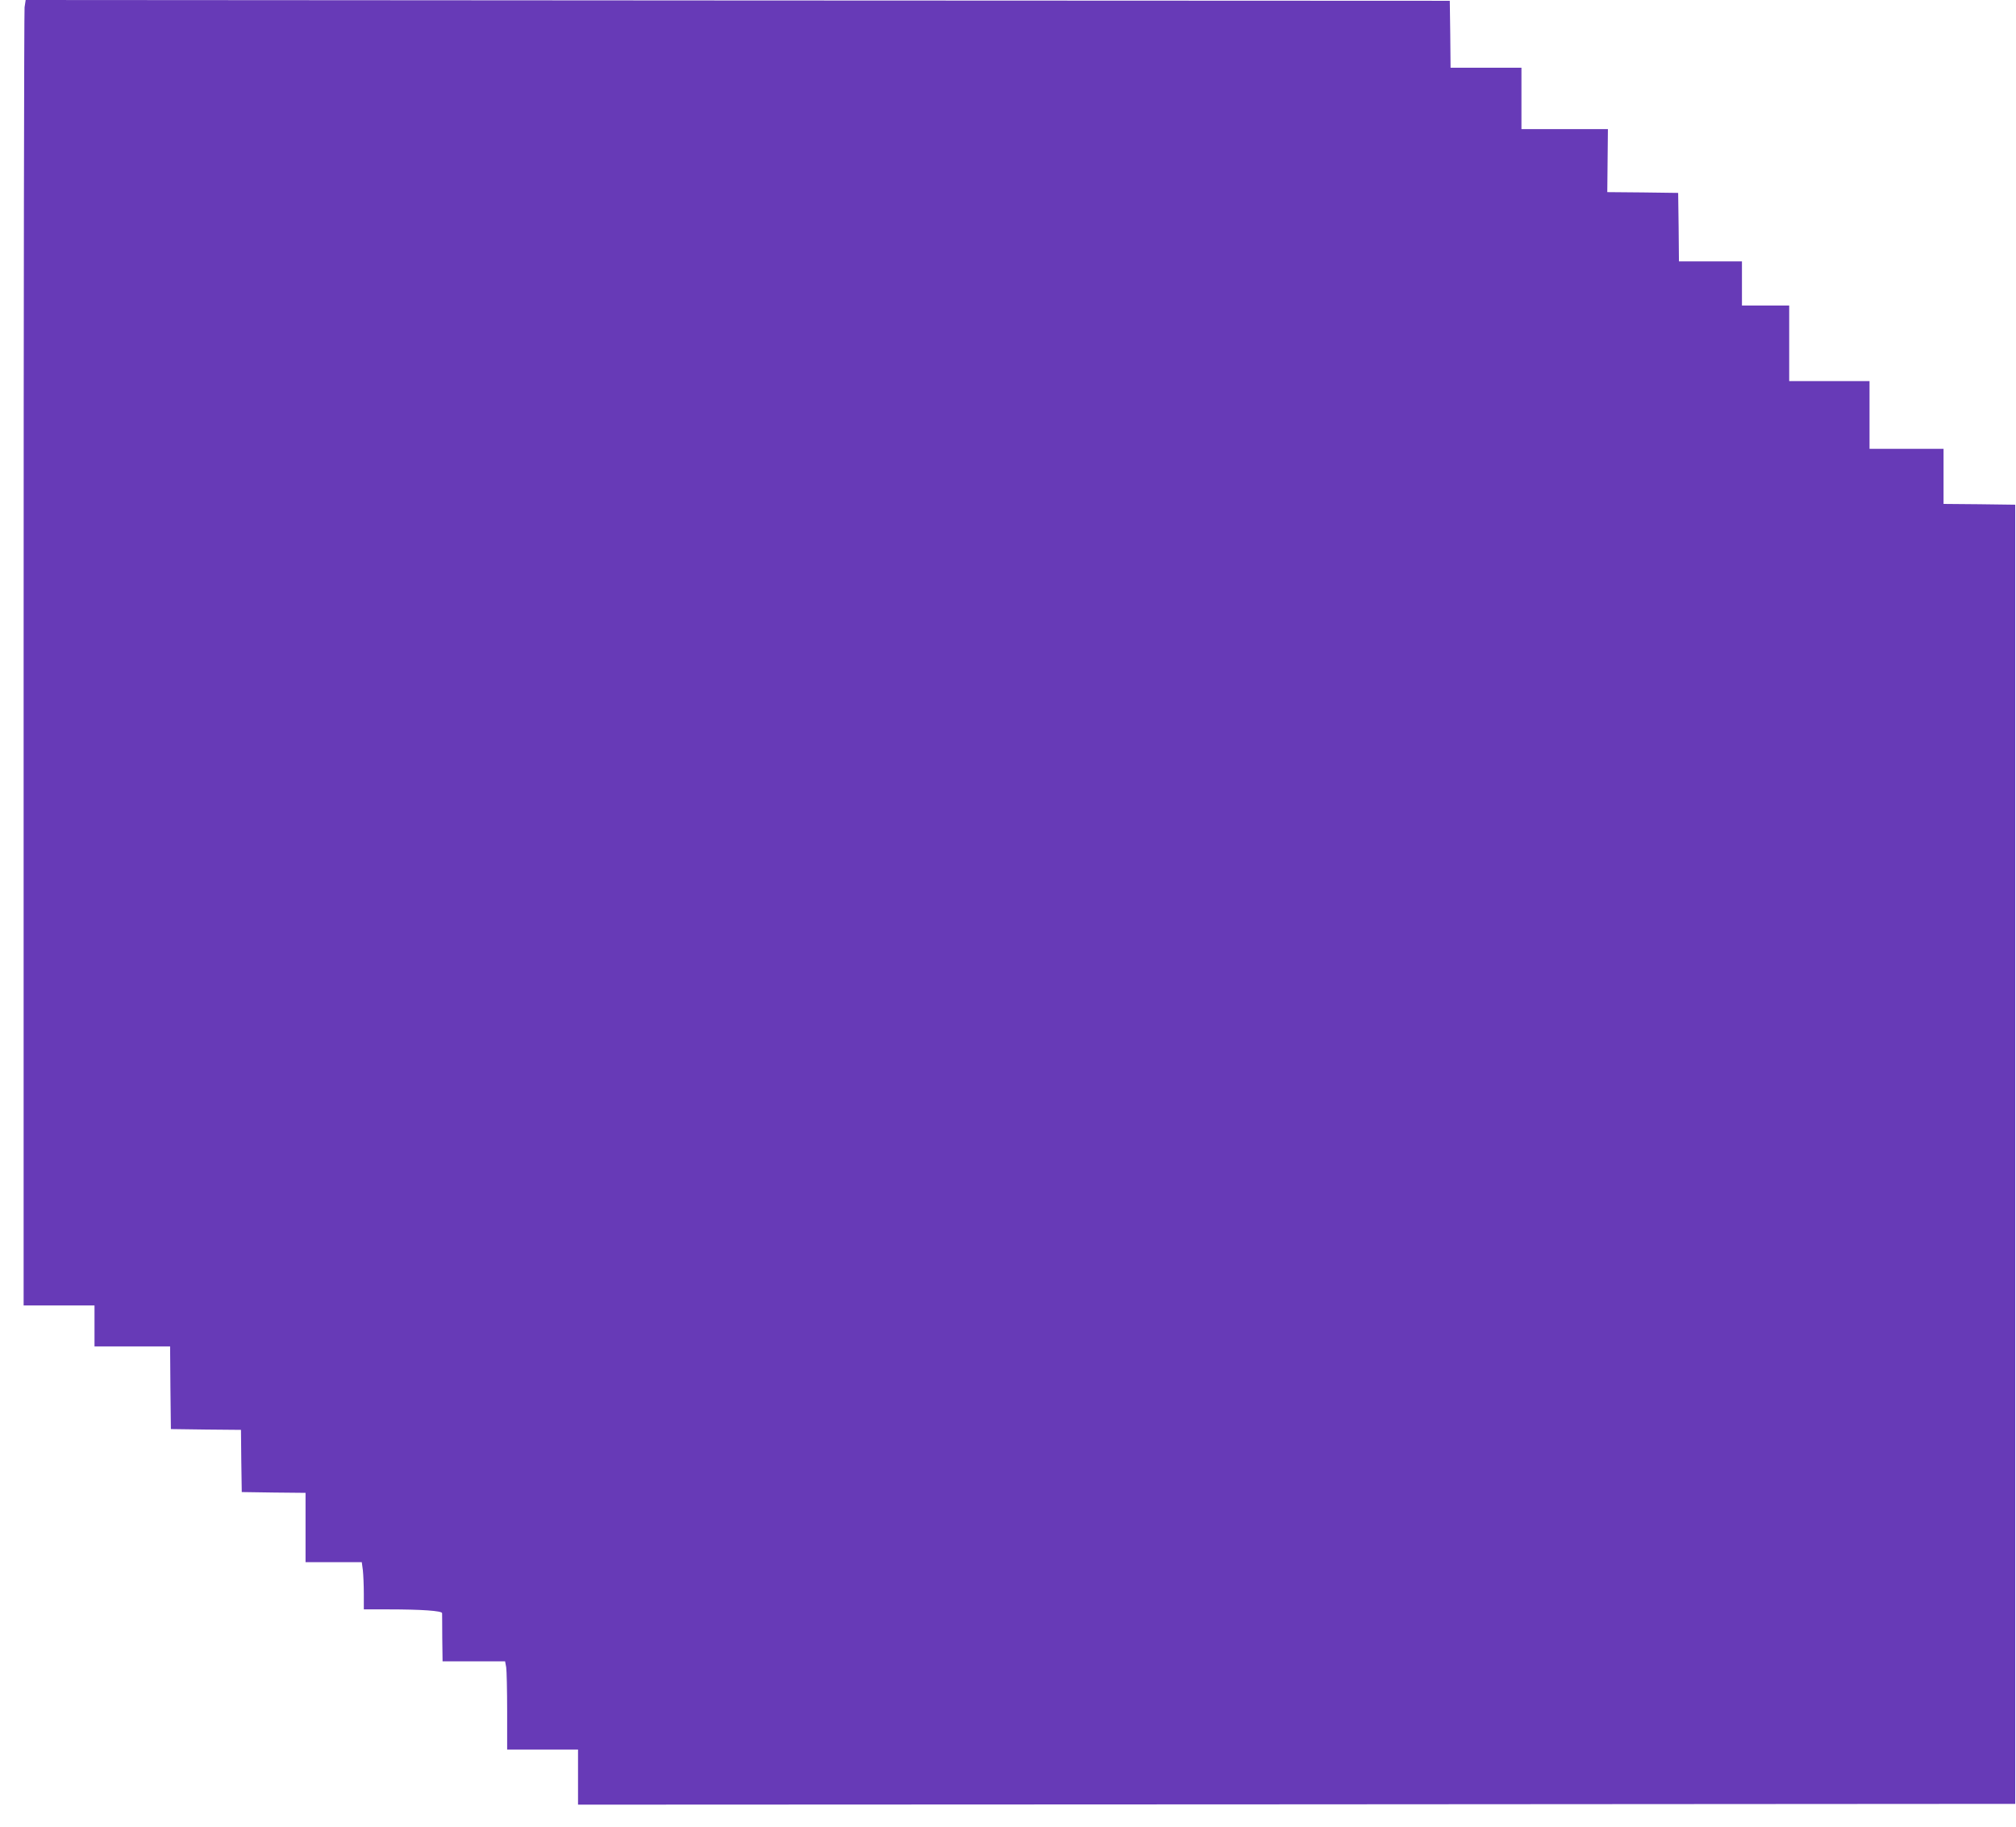
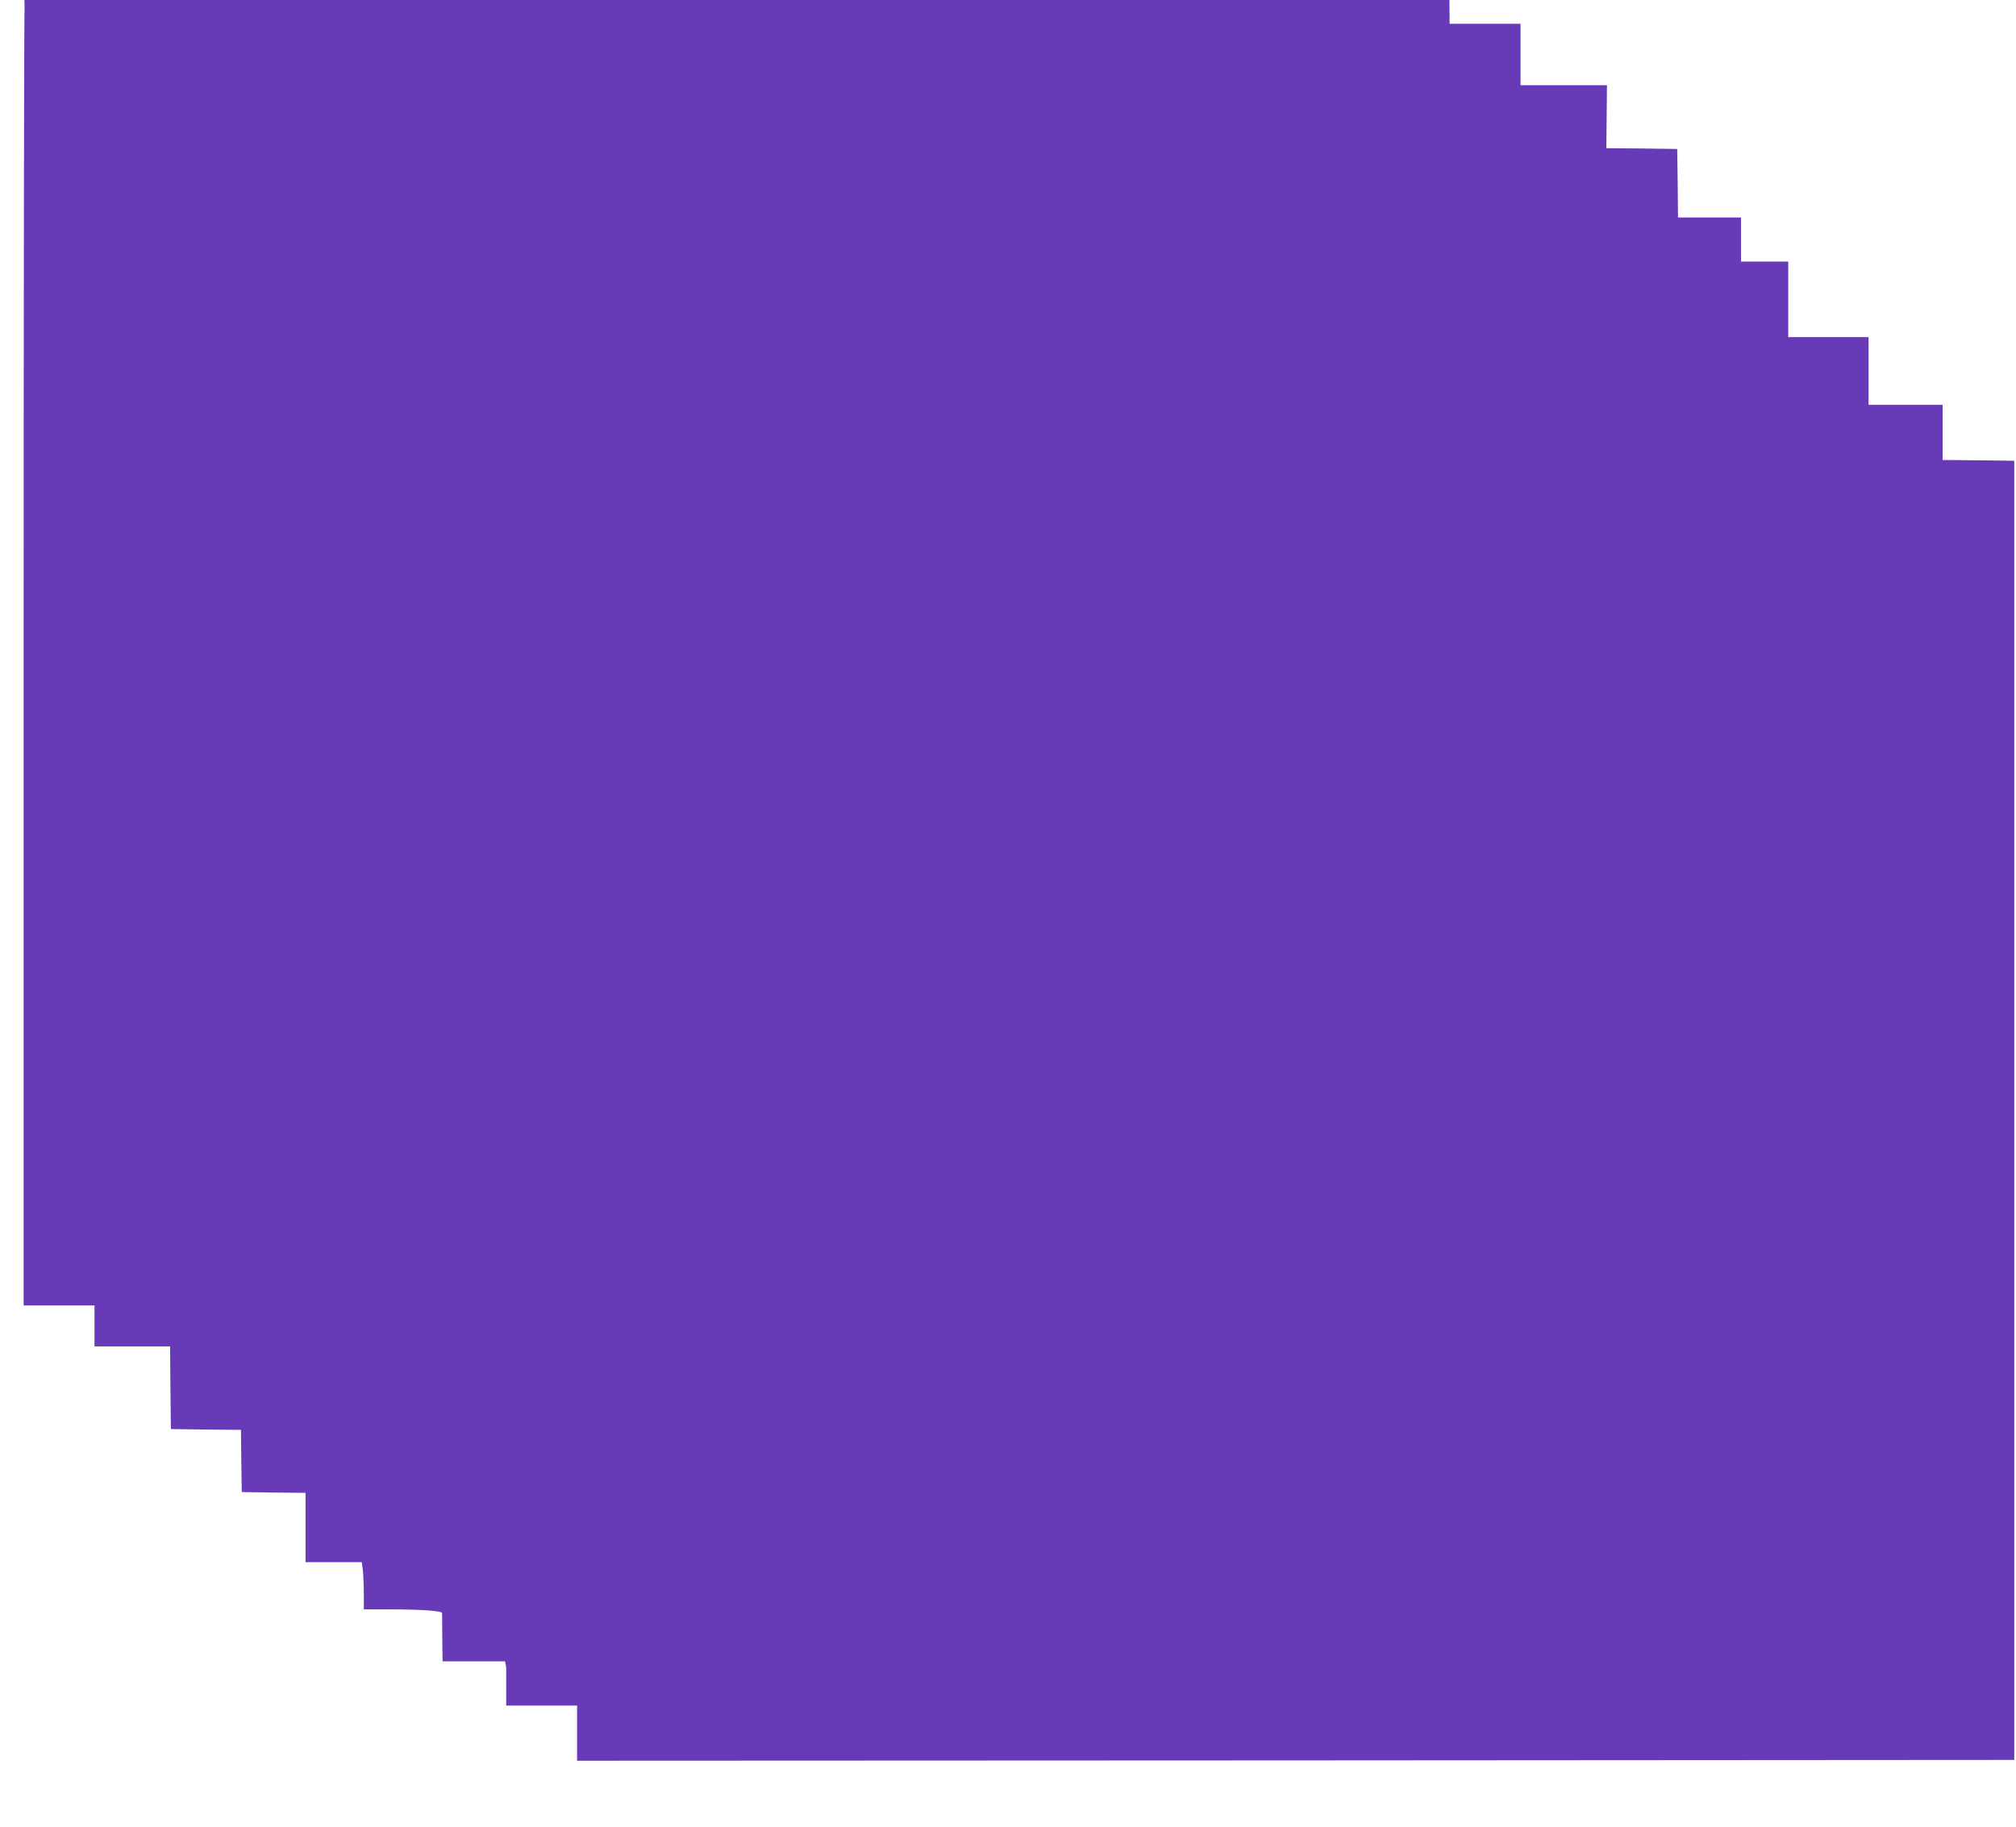
<svg xmlns="http://www.w3.org/2000/svg" version="1.0" width="1280pt" height="1160pt" viewBox="0 0 1280 1160" preserveAspectRatio="xMidYMid meet">
  <g transform="translate(0,1160) scale(0.1,-0.1)" fill="#673ab7" stroke="none">
-     <path d="M156 11554 c-3 -26 -6 -1891 -6 -4145 l0 -4099 225 0 225 0 0 -130 0 -130 240 0 240 0 2 -262 3 -263 222 -3 223 -2 2 -198 3 -197 203 -3 202 -2 0 -220 0 -220 179 0 178 0 7 -52 c3 -29 6 -97 6 -150 l0 -98 158 0 c205 0 339 -9 339 -24 0 -6 1 -77 1 -158 l2 -148 199 0 198 0 7 -38 c3 -20 6 -146 6 -279 l0 -243 225 0 225 0 0 -175 0 -175 4563 2 4562 3 0 4125 0 4125 -227 3 -228 2 0 175 0 175 -235 0 -235 0 0 215 0 215 -255 0 -255 0 0 240 0 240 -150 0 -150 0 0 140 0 140 -200 0 -200 0 -2 218 -3 217 -225 3 -225 2 2 200 2 200 -274 0 -275 0 0 195 0 195 -225 0 -225 0 -2 213 -3 212 -4521 2 -4521 3 -7 -46z" />
+     <path d="M156 11554 c-3 -26 -6 -1891 -6 -4145 l0 -4099 225 0 225 0 0 -130 0 -130 240 0 240 0 2 -262 3 -263 222 -3 223 -2 2 -198 3 -197 203 -3 202 -2 0 -220 0 -220 179 0 178 0 7 -52 c3 -29 6 -97 6 -150 l0 -98 158 0 c205 0 339 -9 339 -24 0 -6 1 -77 1 -158 l2 -148 199 0 198 0 7 -38 l0 -243 225 0 225 0 0 -175 0 -175 4563 2 4562 3 0 4125 0 4125 -227 3 -228 2 0 175 0 175 -235 0 -235 0 0 215 0 215 -255 0 -255 0 0 240 0 240 -150 0 -150 0 0 140 0 140 -200 0 -200 0 -2 218 -3 217 -225 3 -225 2 2 200 2 200 -274 0 -275 0 0 195 0 195 -225 0 -225 0 -2 213 -3 212 -4521 2 -4521 3 -7 -46z" />
  </g>
</svg>